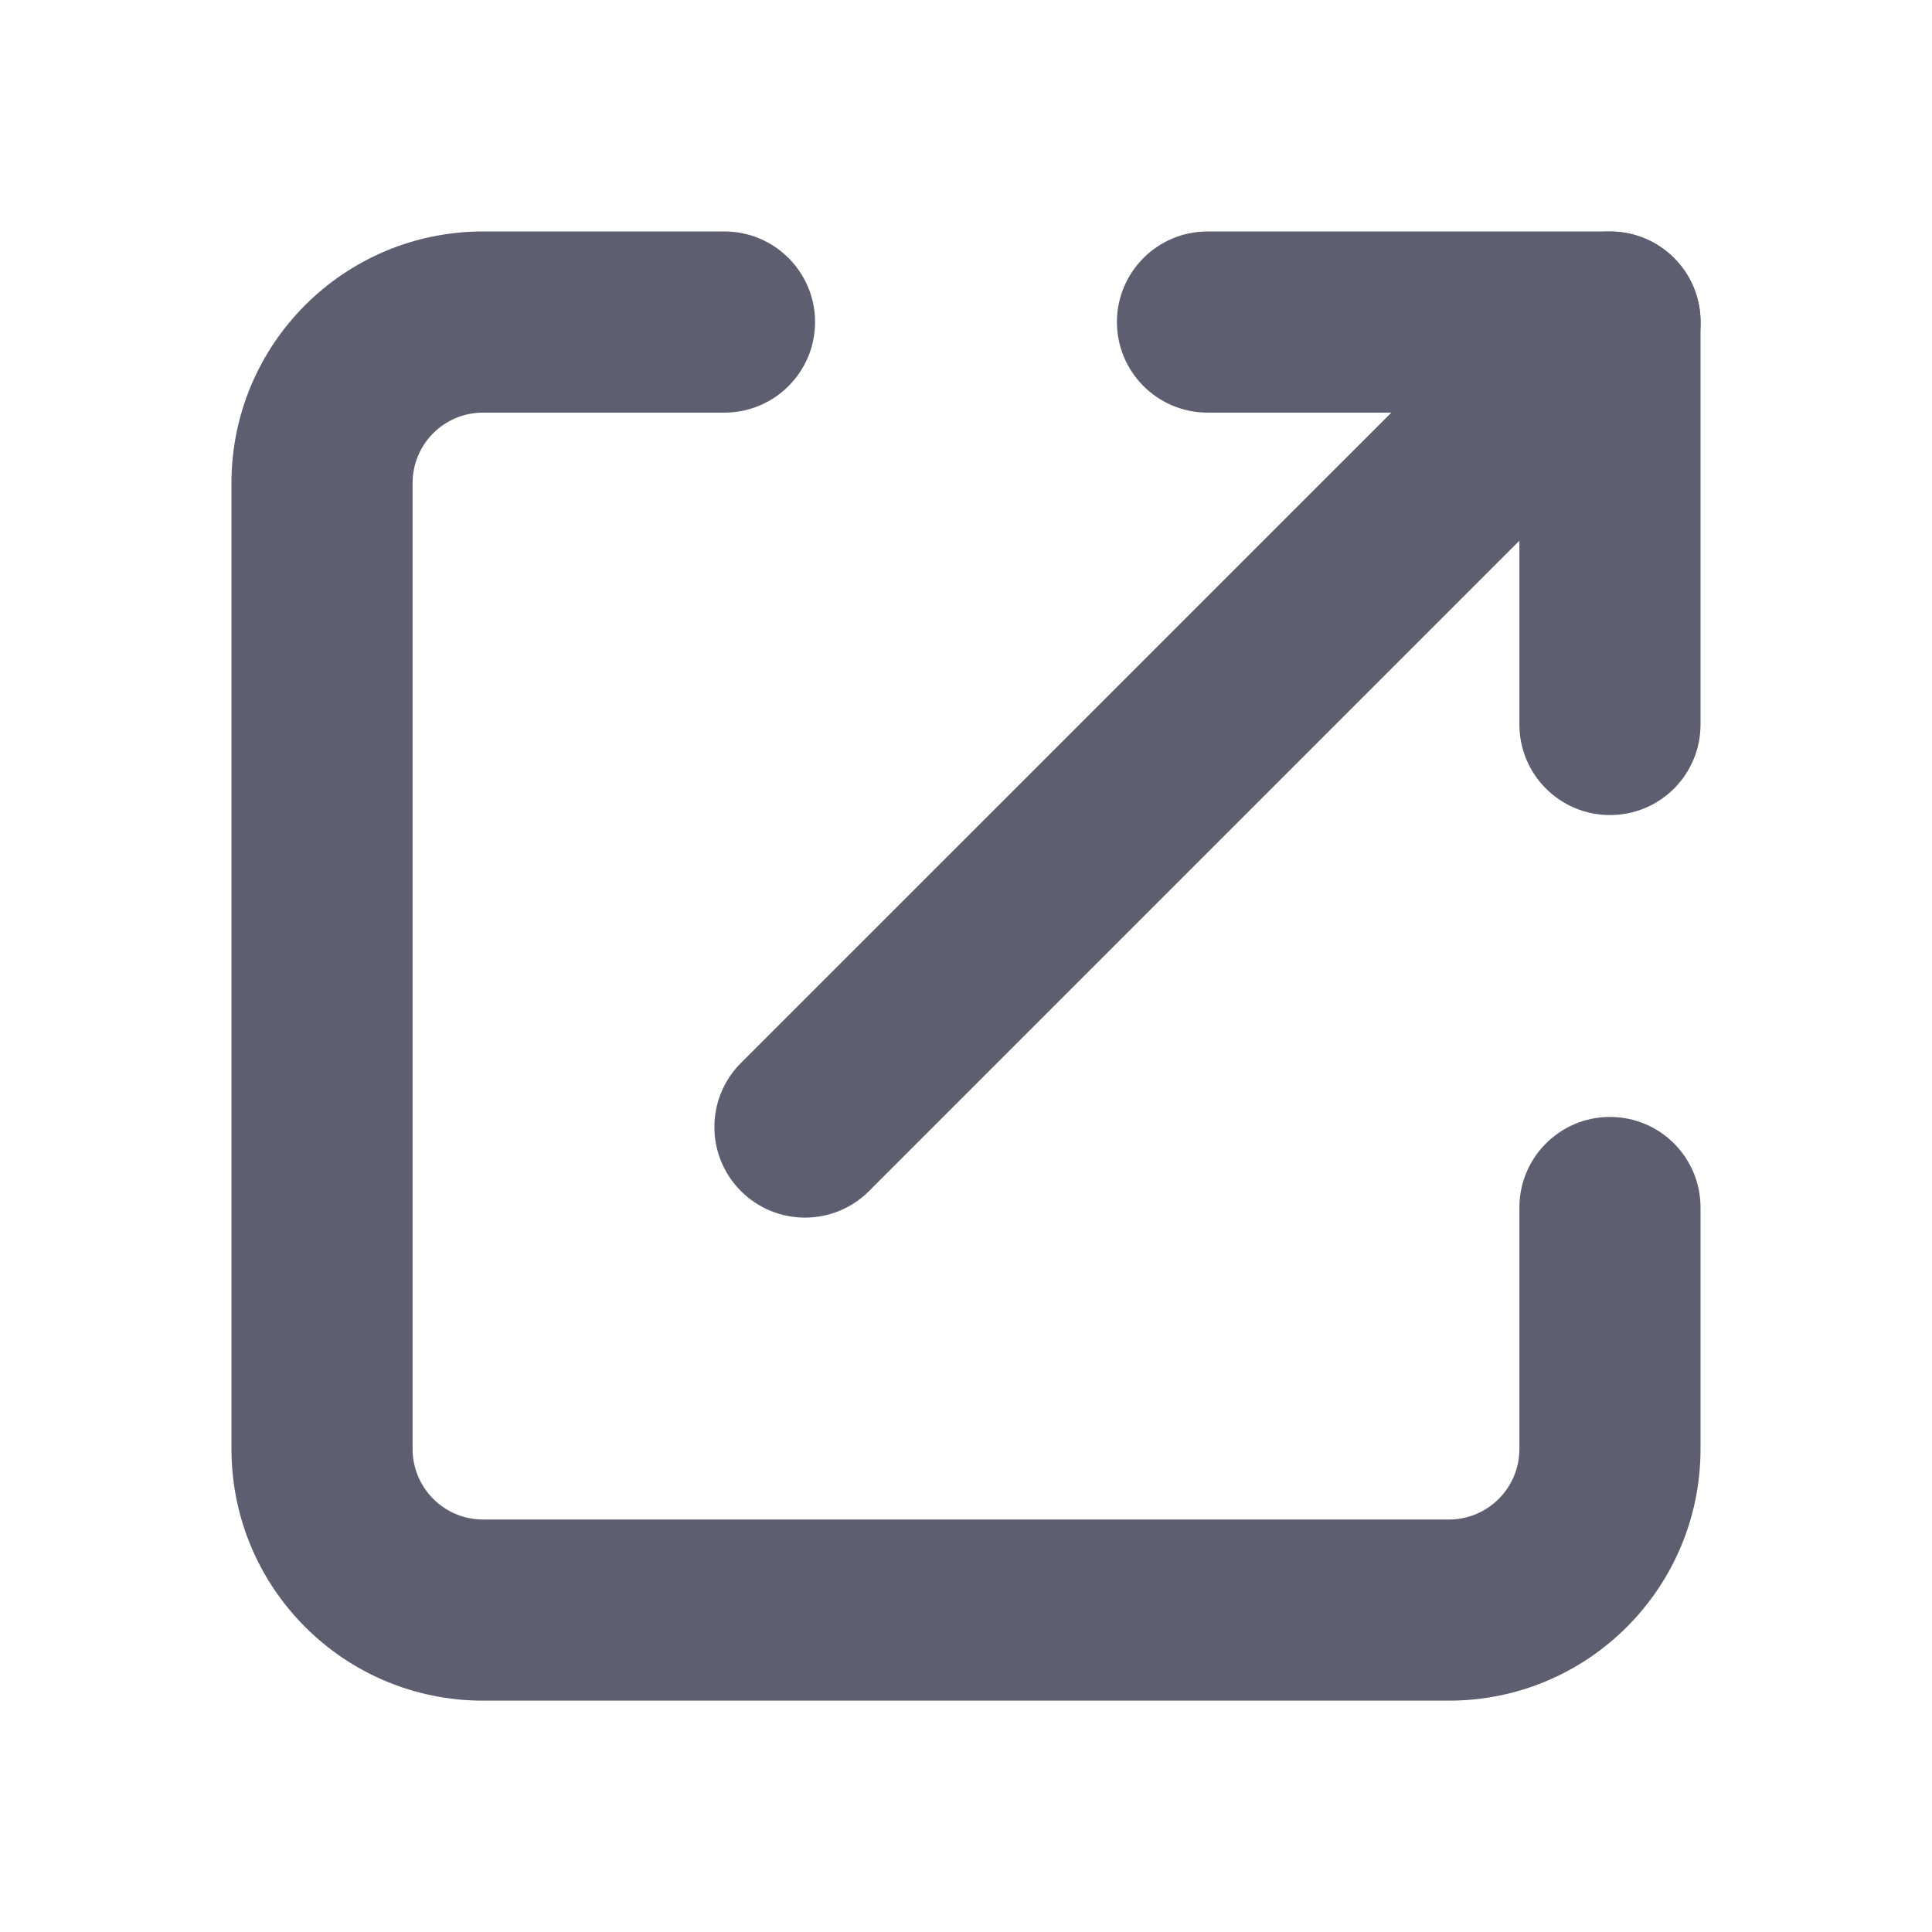
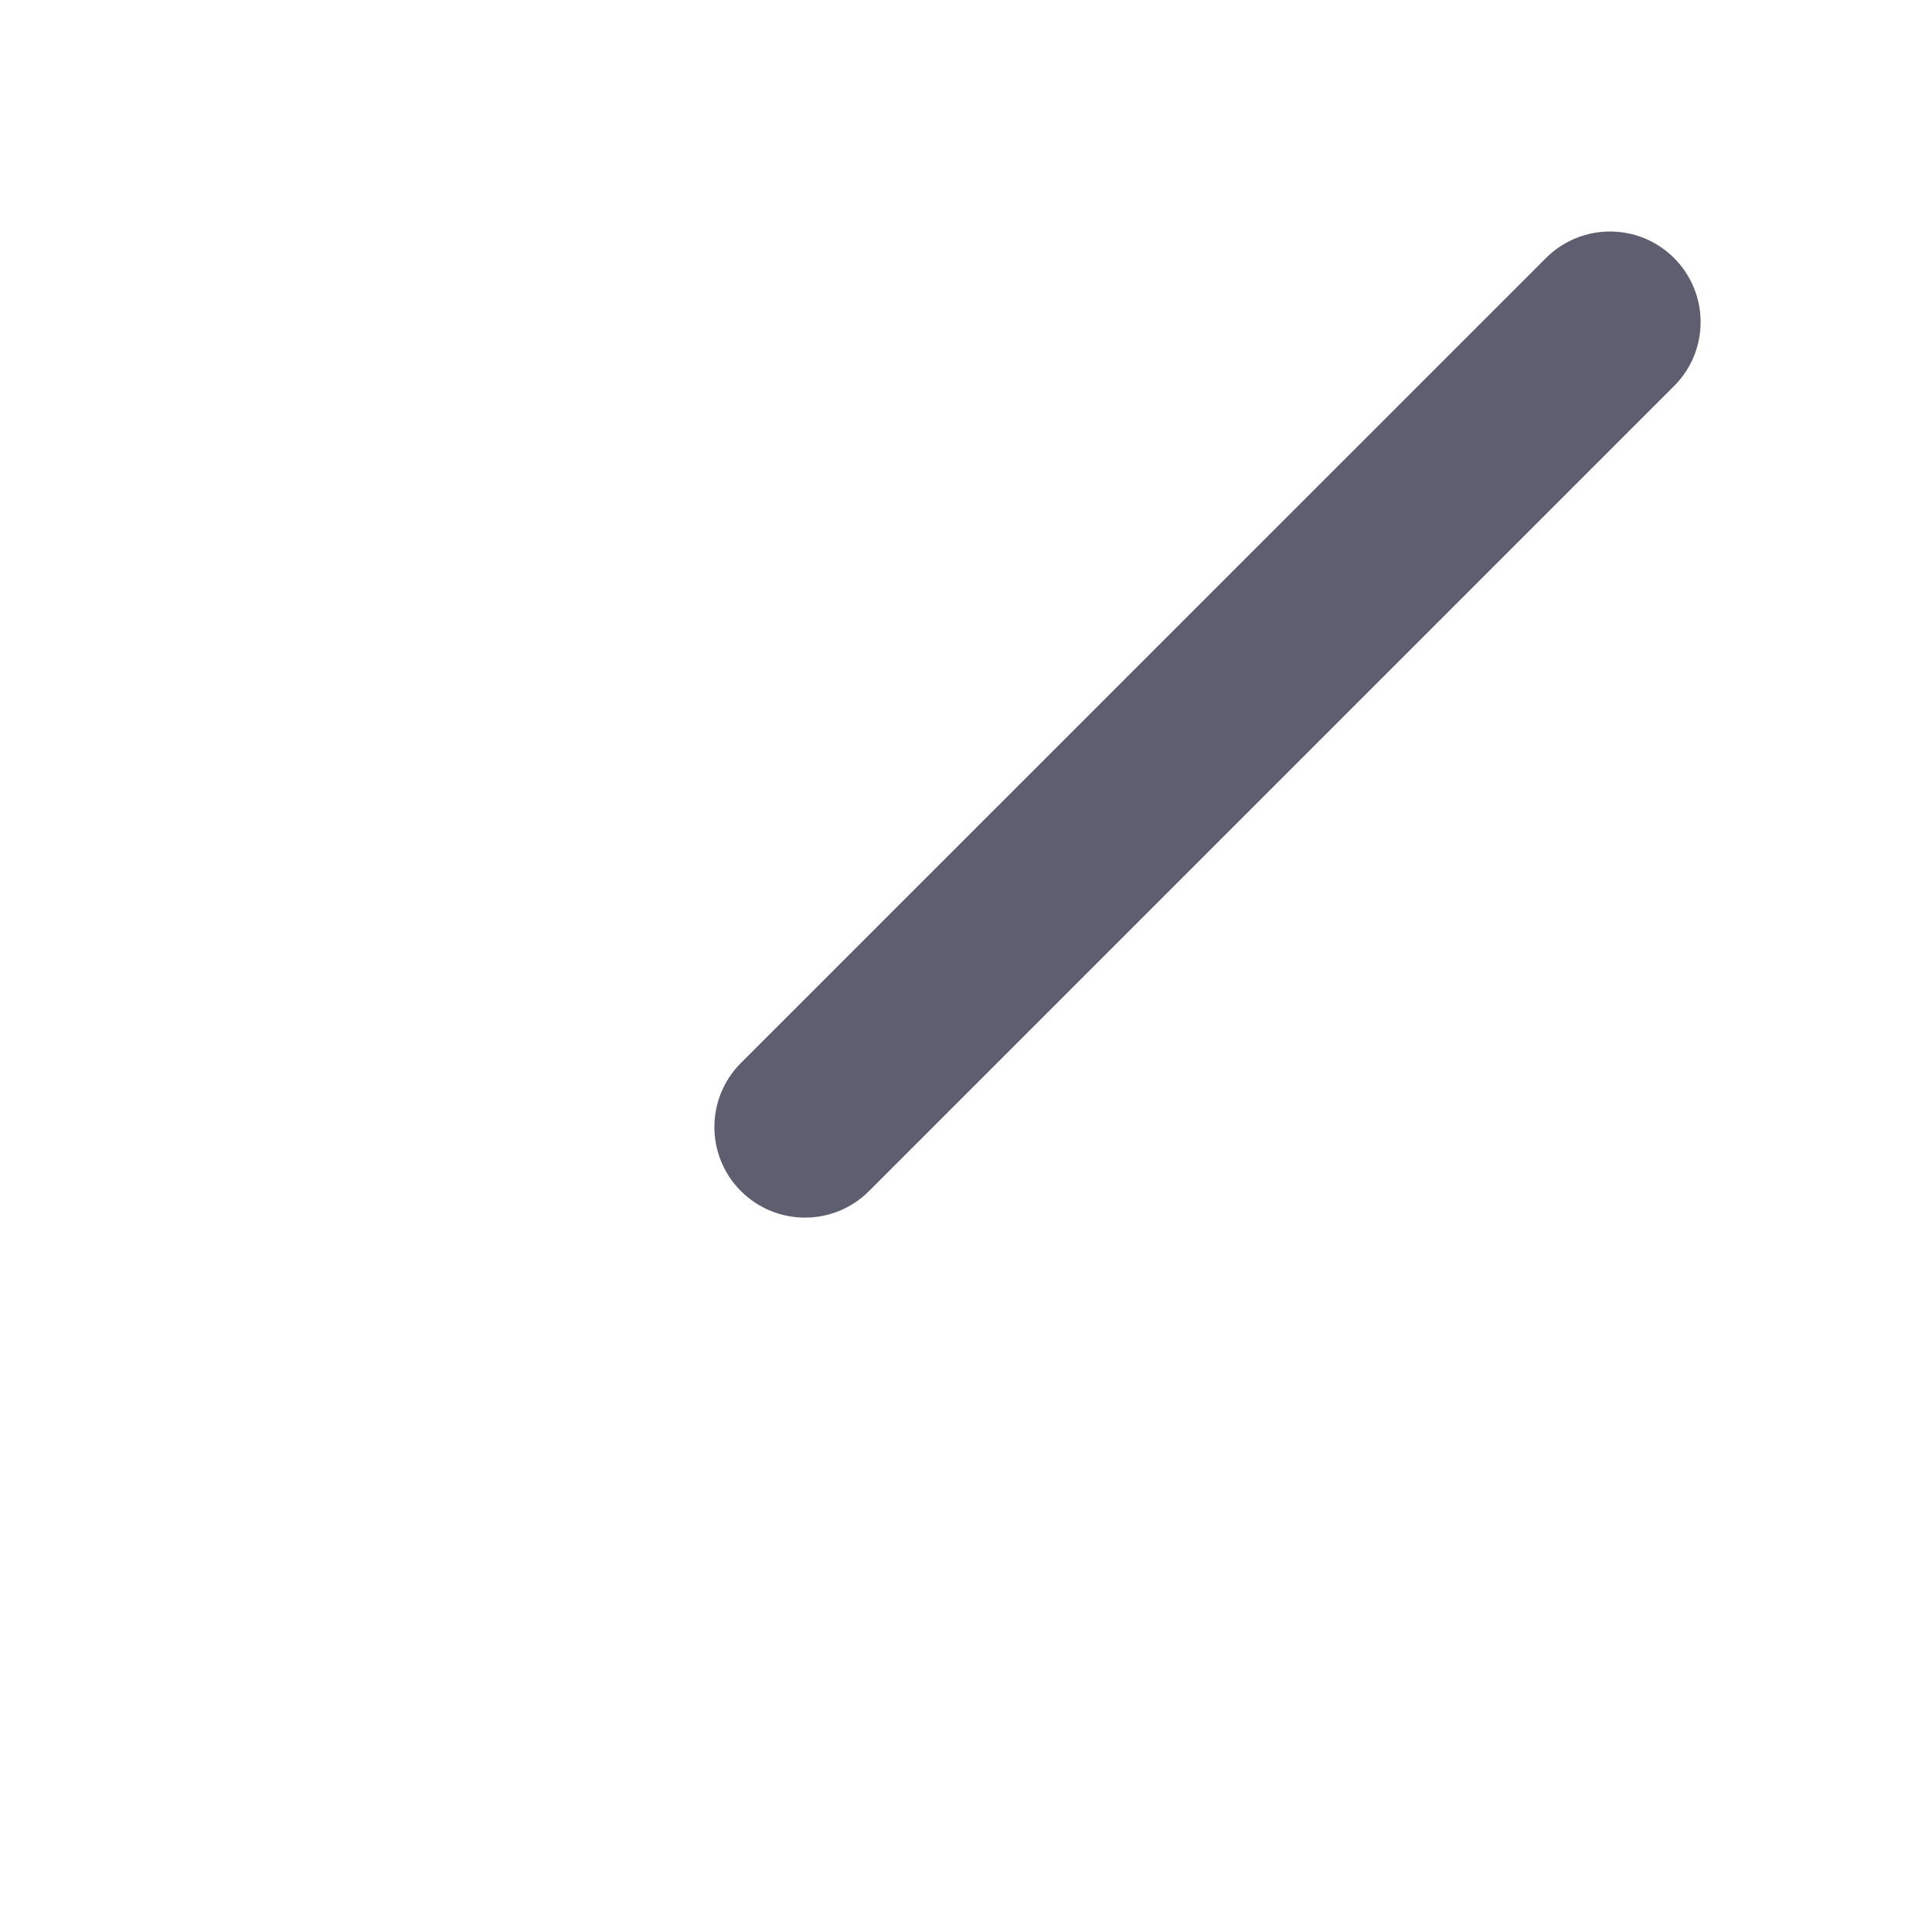
<svg xmlns="http://www.w3.org/2000/svg" width="16" height="16" viewBox="0 0 16 16" fill="none">
  <g id="24px / link">
-     <path id="Stroke" fill-rule="evenodd" clip-rule="evenodd" d="M1.917 4C1.917 2.85 2.849 1.917 4 1.917H6C6.414 1.917 6.75 2.253 6.75 2.667C6.75 3.081 6.414 3.417 6 3.417H4C3.678 3.417 3.417 3.678 3.417 4V12C3.417 12.322 3.678 12.584 4 12.584H12C12.322 12.584 12.583 12.322 12.583 12V10C12.583 9.586 12.919 9.25 13.333 9.25C13.748 9.25 14.083 9.586 14.083 10V12C14.083 13.151 13.151 14.084 12 14.084H4C2.849 14.084 1.917 13.151 1.917 12V4Z" fill="#5D5E6F" />
-     <path id="Stroke_2" fill-rule="evenodd" clip-rule="evenodd" d="M9.25 2.667C9.25 2.253 9.586 1.917 10 1.917H13.333C13.748 1.917 14.083 2.253 14.083 2.667V6C14.083 6.415 13.748 6.75 13.333 6.75C12.919 6.75 12.583 6.415 12.583 6V3.417H10C9.586 3.417 9.25 3.081 9.25 2.667Z" fill="#5D5E6F" />
    <path id="Stroke_3" fill-rule="evenodd" clip-rule="evenodd" d="M13.864 2.137C14.157 2.43 14.157 2.904 13.864 3.197L7.197 9.864C6.904 10.157 6.429 10.157 6.136 9.864C5.843 9.571 5.843 9.096 6.136 8.803L12.803 2.137C13.096 1.844 13.571 1.844 13.864 2.137Z" fill="#5D5E6F" />
  </g>
</svg>